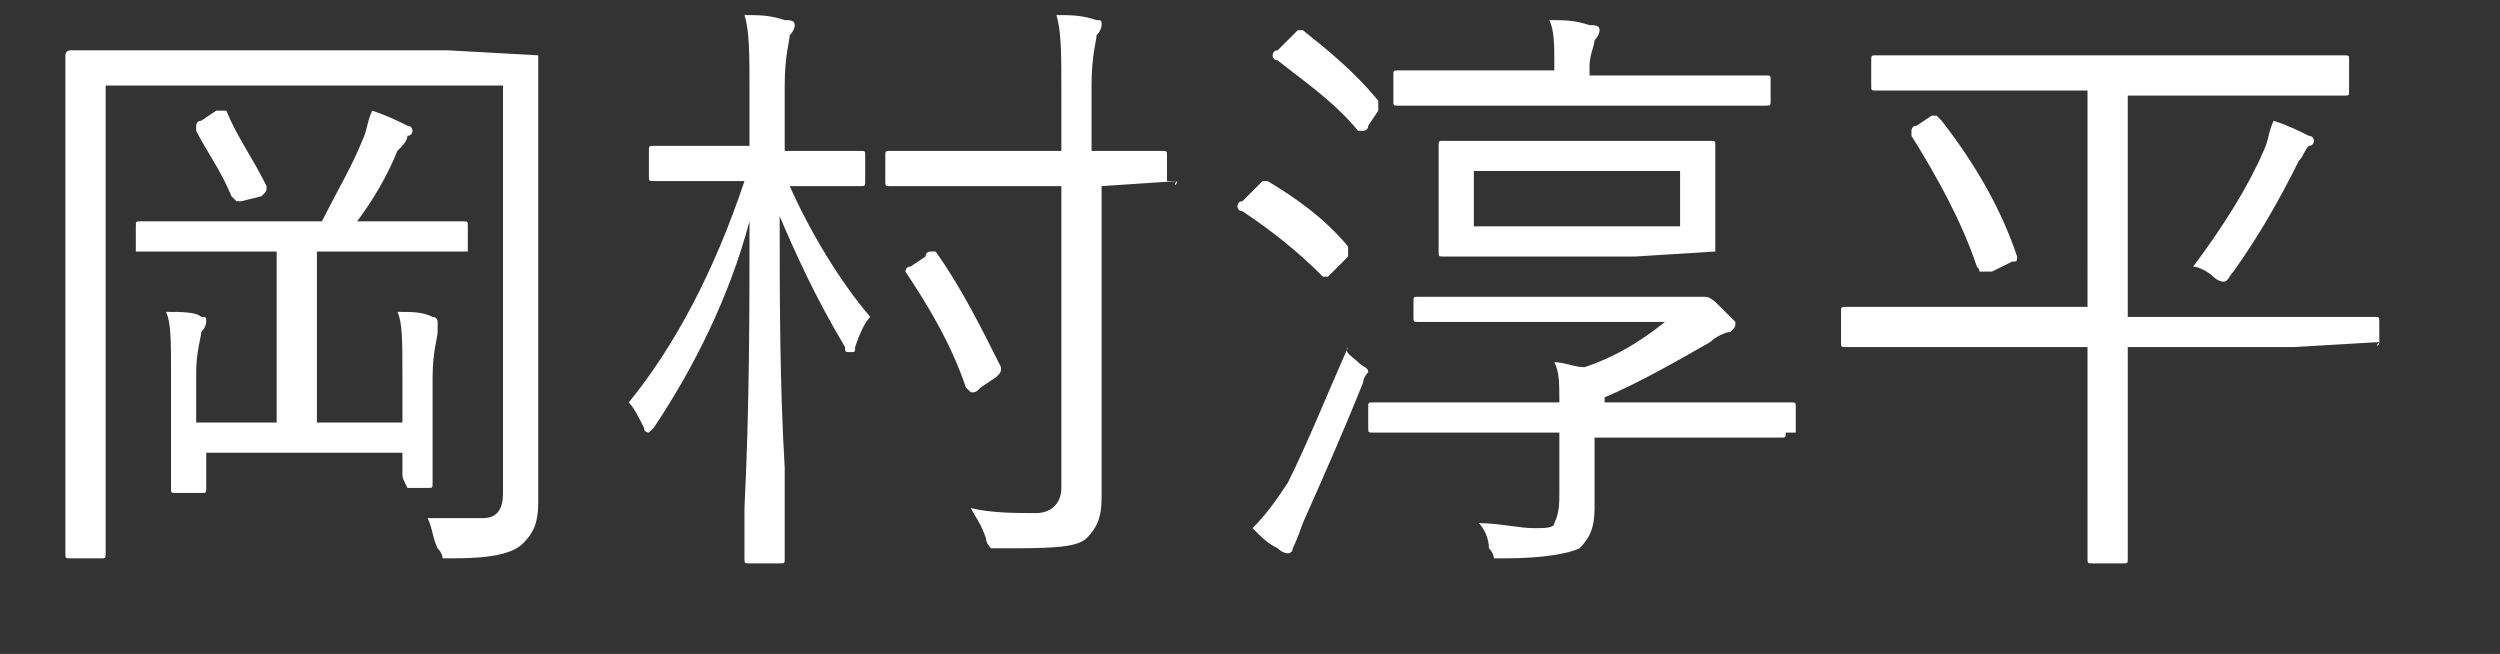
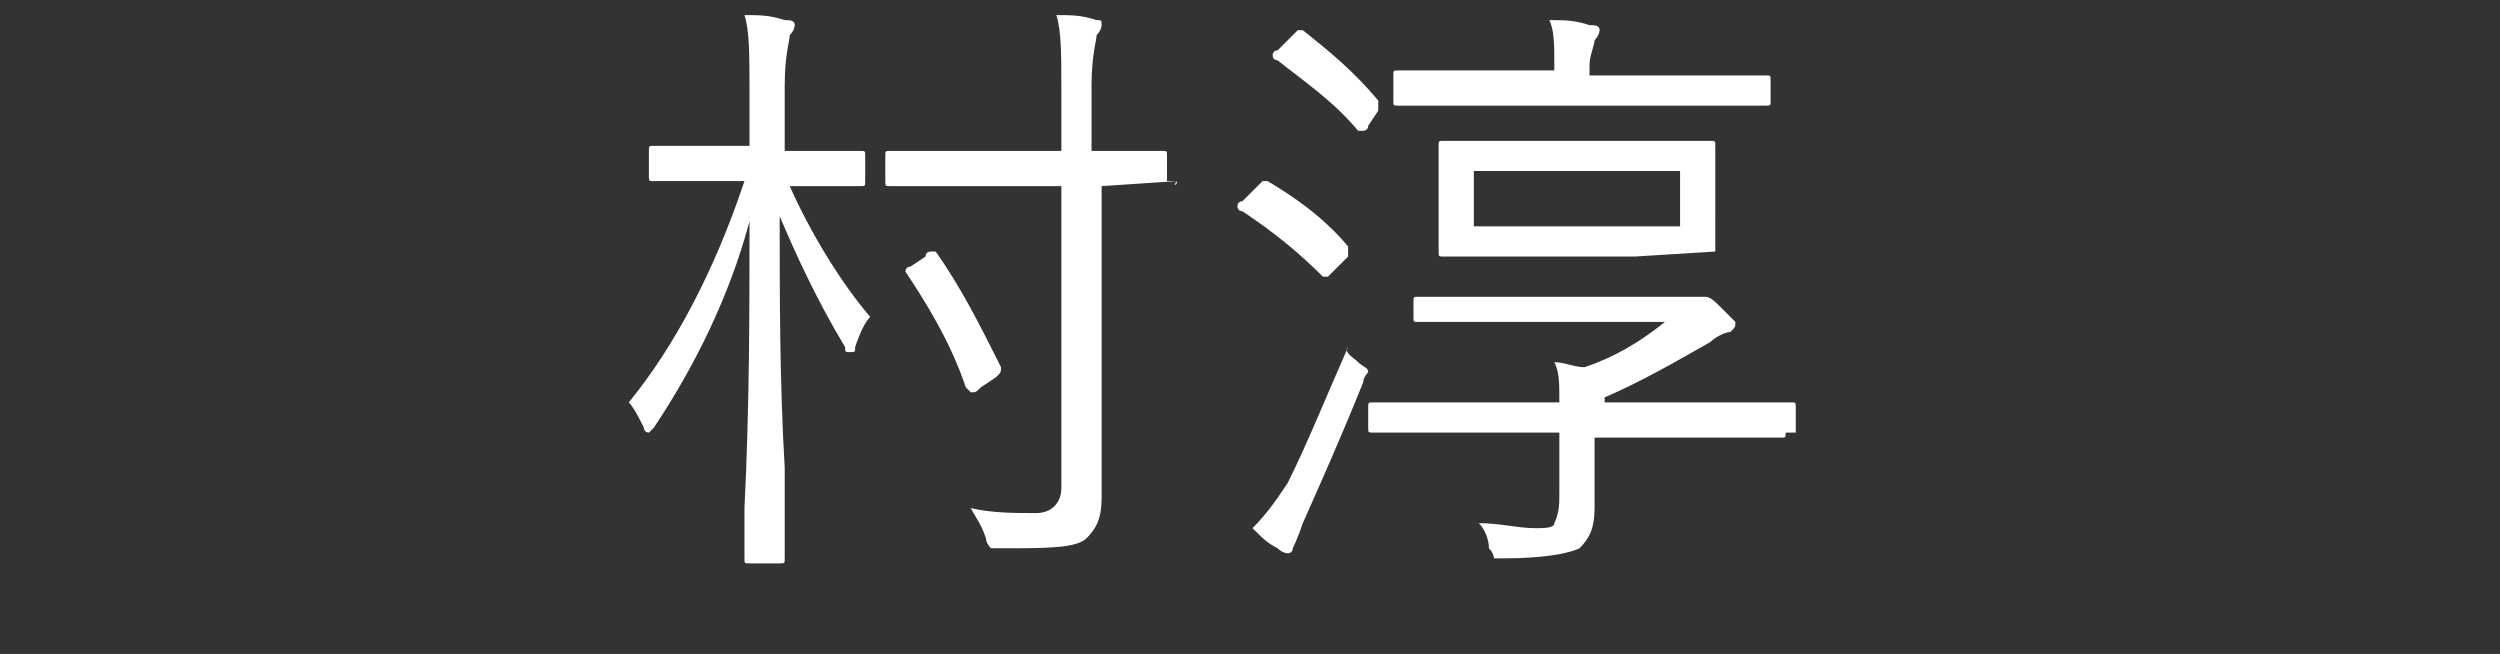
<svg xmlns="http://www.w3.org/2000/svg" version="1.1" id="レイヤー_1" x="0px" y="0px" viewBox="0 0 49.7 13" style="enable-background:new 0 0 49.7 13;" xml:space="preserve">
  <rect x="0" y="0" width="49.7" height="13" fill="#333333" stroke="none" />
  <style type="text/css">
	.st0{enable-background:new    ;}
	.st1{fill:#FFFFFF;}
</style>
  <g class="st0">
-     <path class="st1" d="M10.7,1.1l0,2.4v4.6l0,1.9c0,0.4-0.1,0.6-0.3,0.8C10.2,11,9.8,11.1,9,11.1c-0.1,0-0.2,0-0.2,0s0-0.1-0.1-0.2   c-0.1-0.2-0.1-0.4-0.2-0.6c0.3,0,0.7,0,1.1,0c0.3,0,0.4-0.2,0.4-0.5V1.7H2.1v7.1l0,2.2c0,0.1,0,0.1-0.1,0.1H1.4   c-0.1,0-0.1,0-0.1-0.1l0-2.4V3.5l0-2.4C1.3,1,1.4,1,1.4,1l1.7,0h5.8L10.7,1.1C10.7,1,10.7,1,10.7,1.1z M9.4,5C9.4,5,9.3,5,9.3,5   L7.7,5H6.3v3.4H8v-1c0-0.6,0-1-0.1-1.2c0.3,0,0.5,0,0.7,0.1c0.1,0,0.1,0.1,0.1,0.1s0,0.1,0,0.2c0,0.1-0.1,0.4-0.1,0.9v1.2l0,0.9   c0,0.1,0,0.1-0.1,0.1H8.1C8,9.5,8,9.5,8,9.4V9H4.1v0.7c0,0.1,0,0.1-0.1,0.1H3.5c-0.1,0-0.1,0-0.1-0.1l0-0.9V7.4c0-0.6,0-1-0.1-1.2   c0.3,0,0.6,0,0.7,0.1c0.1,0,0.1,0,0.1,0.1c0,0,0,0.1-0.1,0.2c0,0.1-0.1,0.4-0.1,0.8v1h1.6V5H4.4L2.8,5C2.7,5,2.7,5,2.7,5V4.5   c0-0.1,0-0.1,0.1-0.1l1.6,0h2c0.3-0.6,0.6-1.1,0.8-1.6c0.1-0.2,0.1-0.4,0.2-0.6c0.3,0.1,0.5,0.2,0.7,0.3c0.1,0,0.1,0.1,0.1,0.1   c0,0,0,0.1-0.1,0.1C8.1,2.8,8,2.9,7.9,3C7.7,3.5,7.4,4,7.1,4.4h0.5l1.6,0c0.1,0,0.1,0,0.1,0.1V5z M5.3,3.7C5.3,3.7,5.3,3.7,5.3,3.7   c0,0.1,0,0.1-0.1,0.2L4.8,4C4.8,4,4.7,4,4.7,4s0,0-0.1-0.1C4.4,3.4,4.1,3,3.9,2.6c0,0,0,0,0-0.1c0,0,0-0.1,0.1-0.1l0.3-0.2   c0.1,0,0.1,0,0.1,0c0,0,0,0,0.1,0C4.7,2.7,5,3.1,5.3,3.7z" />
    <path class="st1" d="M17.3,6.3c-0.1,0.1-0.2,0.3-0.3,0.6C17,7,17,7,16.9,7s-0.1,0-0.1-0.1c-0.6-1-1-1.9-1.3-2.6c0,1.6,0,3.3,0.1,5   c0,0.4,0,0.9,0,1.4c0,0.3,0,0.4,0,0.4c0,0.1,0,0.1-0.1,0.1h-0.6c-0.1,0-0.1,0-0.1-0.1c0,0,0-0.4,0-1c0.1-2,0.1-3.9,0.1-5.7   c-0.4,1.5-1.1,2.9-1.9,4.1c-0.1,0.1-0.1,0.1-0.1,0.1s-0.1,0-0.1-0.1c-0.1-0.2-0.2-0.4-0.3-0.5c0.9-1.1,1.7-2.6,2.3-4.4h-0.5l-1.3,0   c-0.1,0-0.1,0-0.1-0.1V3c0-0.1,0-0.1,0.1-0.1l1.3,0h0.6V1.8c0-0.7,0-1.2-0.1-1.5c0.3,0,0.5,0,0.8,0.1c0.1,0,0.2,0,0.2,0.1   c0,0,0,0.1-0.1,0.2c0,0.1-0.1,0.4-0.1,1V3h0.2l1.3,0c0.1,0,0.1,0,0.1,0.1v0.5c0,0.1,0,0.1-0.1,0.1l-1.3,0h-0.1   C16.1,4.6,16.7,5.6,17.3,6.3z M23.4,3.6C23.4,3.7,23.3,3.7,23.4,3.6l-1.5,0.1V8l0,1.9c0,0.4-0.1,0.6-0.3,0.8   c-0.2,0.2-0.8,0.2-1.7,0.2c-0.1,0-0.2,0-0.2,0c0,0-0.1-0.1-0.1-0.2c-0.1-0.3-0.2-0.4-0.3-0.6c0.4,0.1,0.9,0.1,1.3,0.1   c0.3,0,0.5-0.2,0.5-0.5v-6h-1.9l-1.5,0c-0.1,0-0.1,0-0.1-0.1V3.1c0-0.1,0-0.1,0.1-0.1l1.5,0h1.9V1.8c0-0.7,0-1.2-0.1-1.5   c0.3,0,0.5,0,0.8,0.1c0.1,0,0.1,0,0.1,0.1c0,0,0,0.1-0.1,0.2c0,0.1-0.1,0.4-0.1,1v1.3l1.4,0c0.1,0,0.1,0,0.1,0.1V3.6z M19.9,7.3   C19.9,7.3,19.9,7.3,19.9,7.3c0,0.1,0,0.1-0.1,0.2l-0.3,0.2c-0.1,0.1-0.1,0.1-0.2,0.1c0,0,0,0-0.1-0.1C18.9,6.8,18.4,6,18,5.4   c0,0,0,0,0,0c0,0,0-0.1,0.1-0.1l0.3-0.2C18.4,5,18.5,5,18.5,5s0,0,0.1,0C19.1,5.7,19.5,6.5,19.9,7.3z" />
    <path class="st1" d="M26.8,4.9C26.8,4.9,26.9,4.9,26.8,4.9c0,0.1,0,0.2,0,0.2l-0.3,0.3c-0.1,0.1-0.1,0.1-0.1,0.1c0,0,0,0-0.1,0   c-0.5-0.5-1-0.9-1.6-1.3c0,0-0.1,0-0.1-0.1c0,0,0-0.1,0.1-0.1L25,3.7c0,0,0.1-0.1,0.1-0.1c0,0,0,0,0.1,0   C25.7,3.9,26.3,4.3,26.8,4.9z M27.1,7.6c-0.4,1-0.8,1.9-1.2,2.8c-0.1,0.3-0.2,0.5-0.2,0.5c0,0.1-0.1,0.1-0.1,0.1c0,0-0.1,0-0.2-0.1   c-0.2-0.1-0.3-0.2-0.5-0.4c0.3-0.3,0.5-0.6,0.7-0.9c0.4-0.8,0.8-1.8,1.2-2.7C26.7,7,26.9,7.1,27,7.2c0.1,0.1,0.2,0.1,0.2,0.2   C27.2,7.4,27.1,7.5,27.1,7.6z M27.4,2C27.4,2,27.4,2,27.4,2c0,0.1,0,0.1,0,0.2l-0.2,0.3c0,0.1-0.1,0.1-0.1,0.1c0,0,0,0-0.1,0   c-0.5-0.6-1.1-1-1.6-1.4c0,0-0.1,0-0.1-0.1c0,0,0-0.1,0.1-0.1l0.3-0.3c0.1-0.1,0.1-0.1,0.1-0.1c0,0,0,0,0.1,0   C26.4,1,26.9,1.4,27.4,2z M35.5,8.6c0,0.1,0,0.1-0.1,0.1l-1.7,0h-2v0.6l0,0.8c0,0.4-0.1,0.6-0.3,0.8c-0.2,0.1-0.7,0.2-1.5,0.2   c-0.1,0-0.2,0-0.2,0c0,0,0-0.1-0.1-0.2c0-0.2-0.1-0.4-0.2-0.5c0.4,0,0.8,0.1,1.1,0.1c0.2,0,0.4,0,0.4-0.1C31,10.2,31,10,31,9.8V8.6   H29l-1.7,0c-0.1,0-0.1,0-0.1-0.1V8.1c0-0.1,0-0.1,0.1-0.1L29,8H31c0-0.4,0-0.6-0.1-0.8c0.2,0,0.4,0.1,0.6,0.1   c0.6-0.2,1.1-0.5,1.6-0.9h-3.3l-1.6,0c-0.1,0-0.1,0-0.1-0.1V6c0-0.1,0-0.1,0.1-0.1l1.6,0h3.8c0.1,0,0.2,0,0.2,0s0.1,0,0.1,0   c0.1,0,0.2,0.1,0.3,0.2c0.2,0.2,0.3,0.3,0.3,0.3c0,0.1,0,0.1-0.1,0.2c-0.1,0-0.3,0.1-0.4,0.2c-0.7,0.4-1.4,0.8-2.1,1.1   c0,0,0,0.1,0,0.1h2l1.7,0c0.1,0,0.1,0,0.1,0.1V8.6z M35.2,2c0,0.1,0,0.1-0.1,0.1l-1.7,0h-3.9l-1.7,0c-0.1,0-0.1,0-0.1-0.1V1.5   c0-0.1,0-0.1,0.1-0.1l1.7,0h1.4V1.3c0-0.4,0-0.7-0.1-0.9c0.3,0,0.5,0,0.8,0.1c0.1,0,0.2,0,0.2,0.1c0,0,0,0.1-0.1,0.2   c0,0.1-0.1,0.3-0.1,0.5v0.2h1.8l1.7,0c0.1,0,0.1,0,0.1,0.1V2z M34.1,5C34.1,5.1,34.1,5.1,34.1,5l-1.6,0.1h-2.3l-1.5,0   c-0.1,0-0.1,0-0.1-0.1l0-0.8V3.7l0-0.8c0-0.1,0-0.1,0.1-0.1l1.5,0h2.3l1.5,0c0.1,0,0.1,0,0.1,0.1l0,0.8v0.6L34.1,5z M33.4,4.5V3.4   h-4.1v1.1H33.4z" />
-     <path class="st1" d="M47.3,6.8C47.3,6.9,47.2,6.9,47.3,6.8l-1.7,0.1h-3.3v2.9l0,1.3c0,0.1,0,0.1-0.1,0.1h-0.6c-0.1,0-0.1,0-0.1-0.1   l0-1.3V6.9h-3.2l-1.6,0c-0.1,0-0.1,0-0.1-0.1V6.2c0-0.1,0-0.1,0.1-0.1l1.6,0h3.2V1.8h-2.5l-1.7,0c-0.1,0-0.1,0-0.1-0.1V1.2   c0-0.1,0-0.1,0.1-0.1l1.7,0H45l1.6,0c0.1,0,0.1,0,0.1,0.1v0.6c0,0.1,0,0.1-0.1,0.1l-1.6,0h-2.7v4.4h3.3l1.6,0c0.1,0,0.1,0,0.1,0.1   V6.8z M40.1,5.1C40.2,5.2,40.2,5.2,40.1,5.1c0,0.1,0,0.1-0.1,0.1l-0.4,0.2c-0.1,0-0.1,0-0.2,0s0,0-0.1-0.1   c-0.3-0.9-0.8-1.8-1.3-2.6c0,0,0,0,0-0.1c0,0,0-0.1,0.1-0.1l0.3-0.2c0,0,0.1,0,0.1,0s0,0,0.1,0.1C39.3,3.3,39.8,4.2,40.1,5.1z    M46,2.8c0,0,0,0.1-0.1,0.1c-0.1,0.1-0.1,0.2-0.2,0.3c-0.4,0.8-0.8,1.5-1.3,2.2c-0.1,0.1-0.1,0.2-0.2,0.2c0,0-0.1,0-0.2-0.1   c-0.1-0.1-0.3-0.2-0.4-0.2c0.6-0.8,1.1-1.6,1.4-2.3c0.1-0.2,0.1-0.4,0.2-0.6c0.3,0.1,0.5,0.2,0.7,0.3C45.9,2.7,46,2.7,46,2.8z" />
  </g>
</svg>